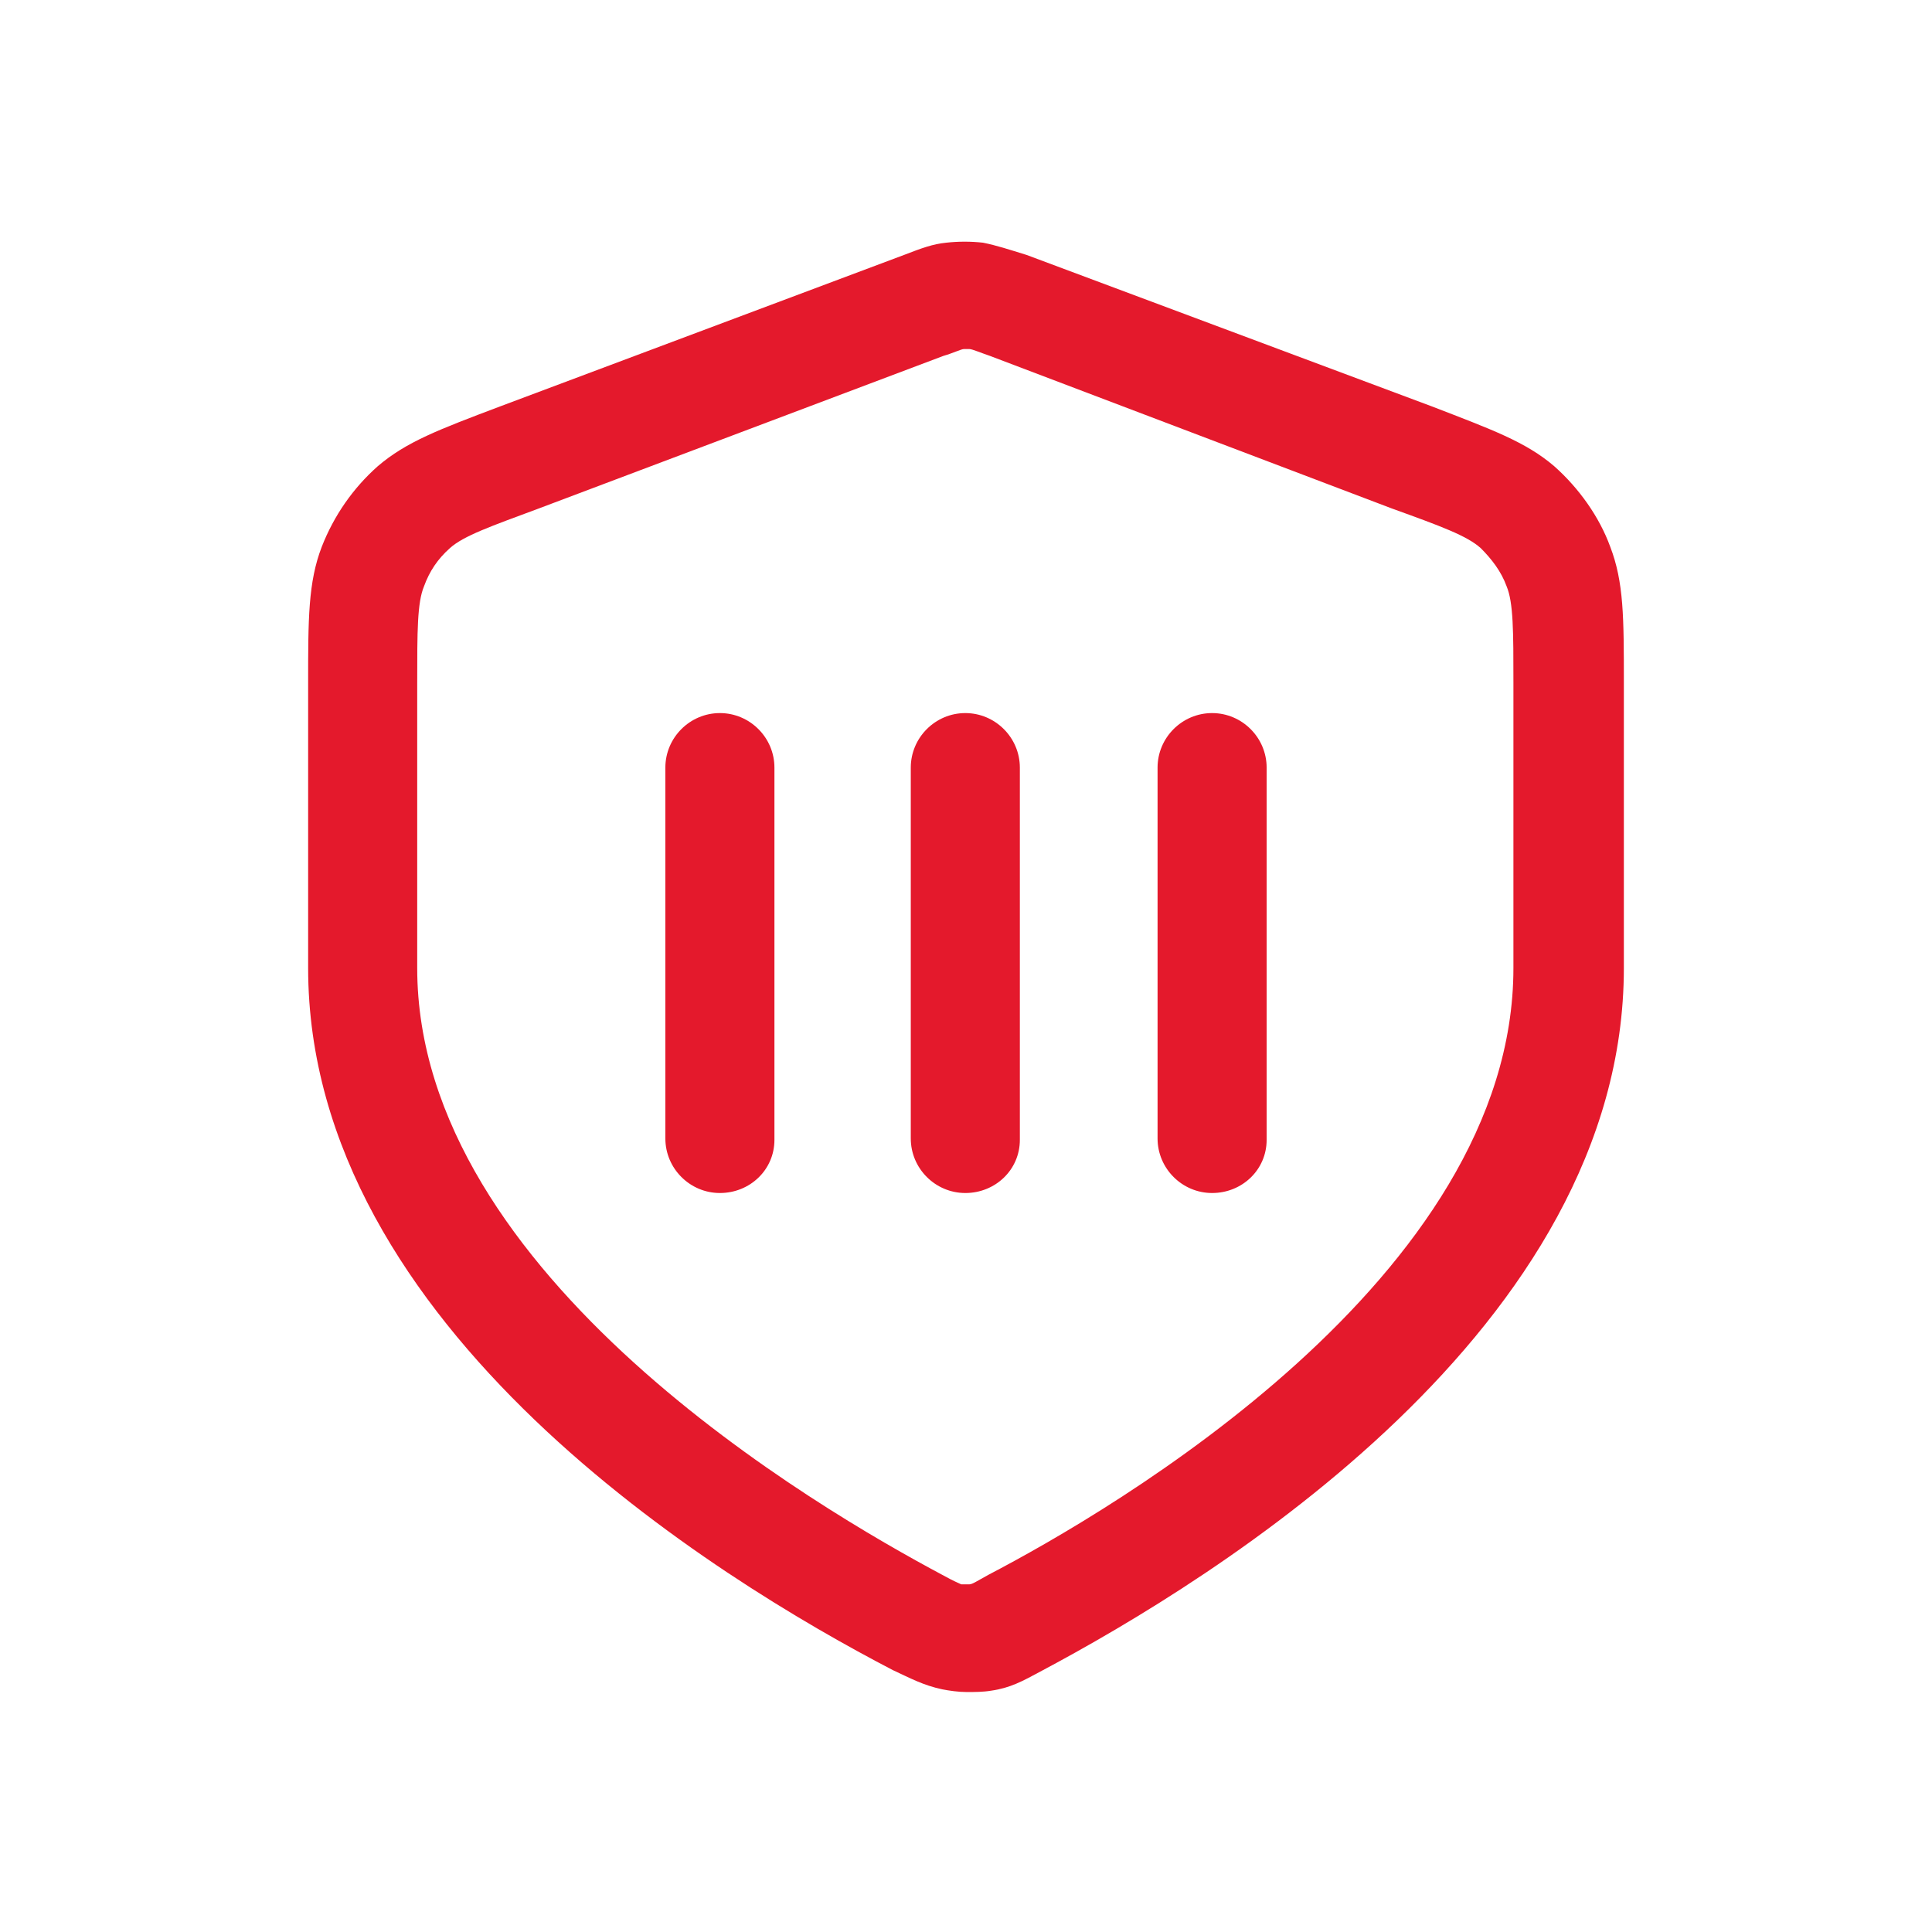
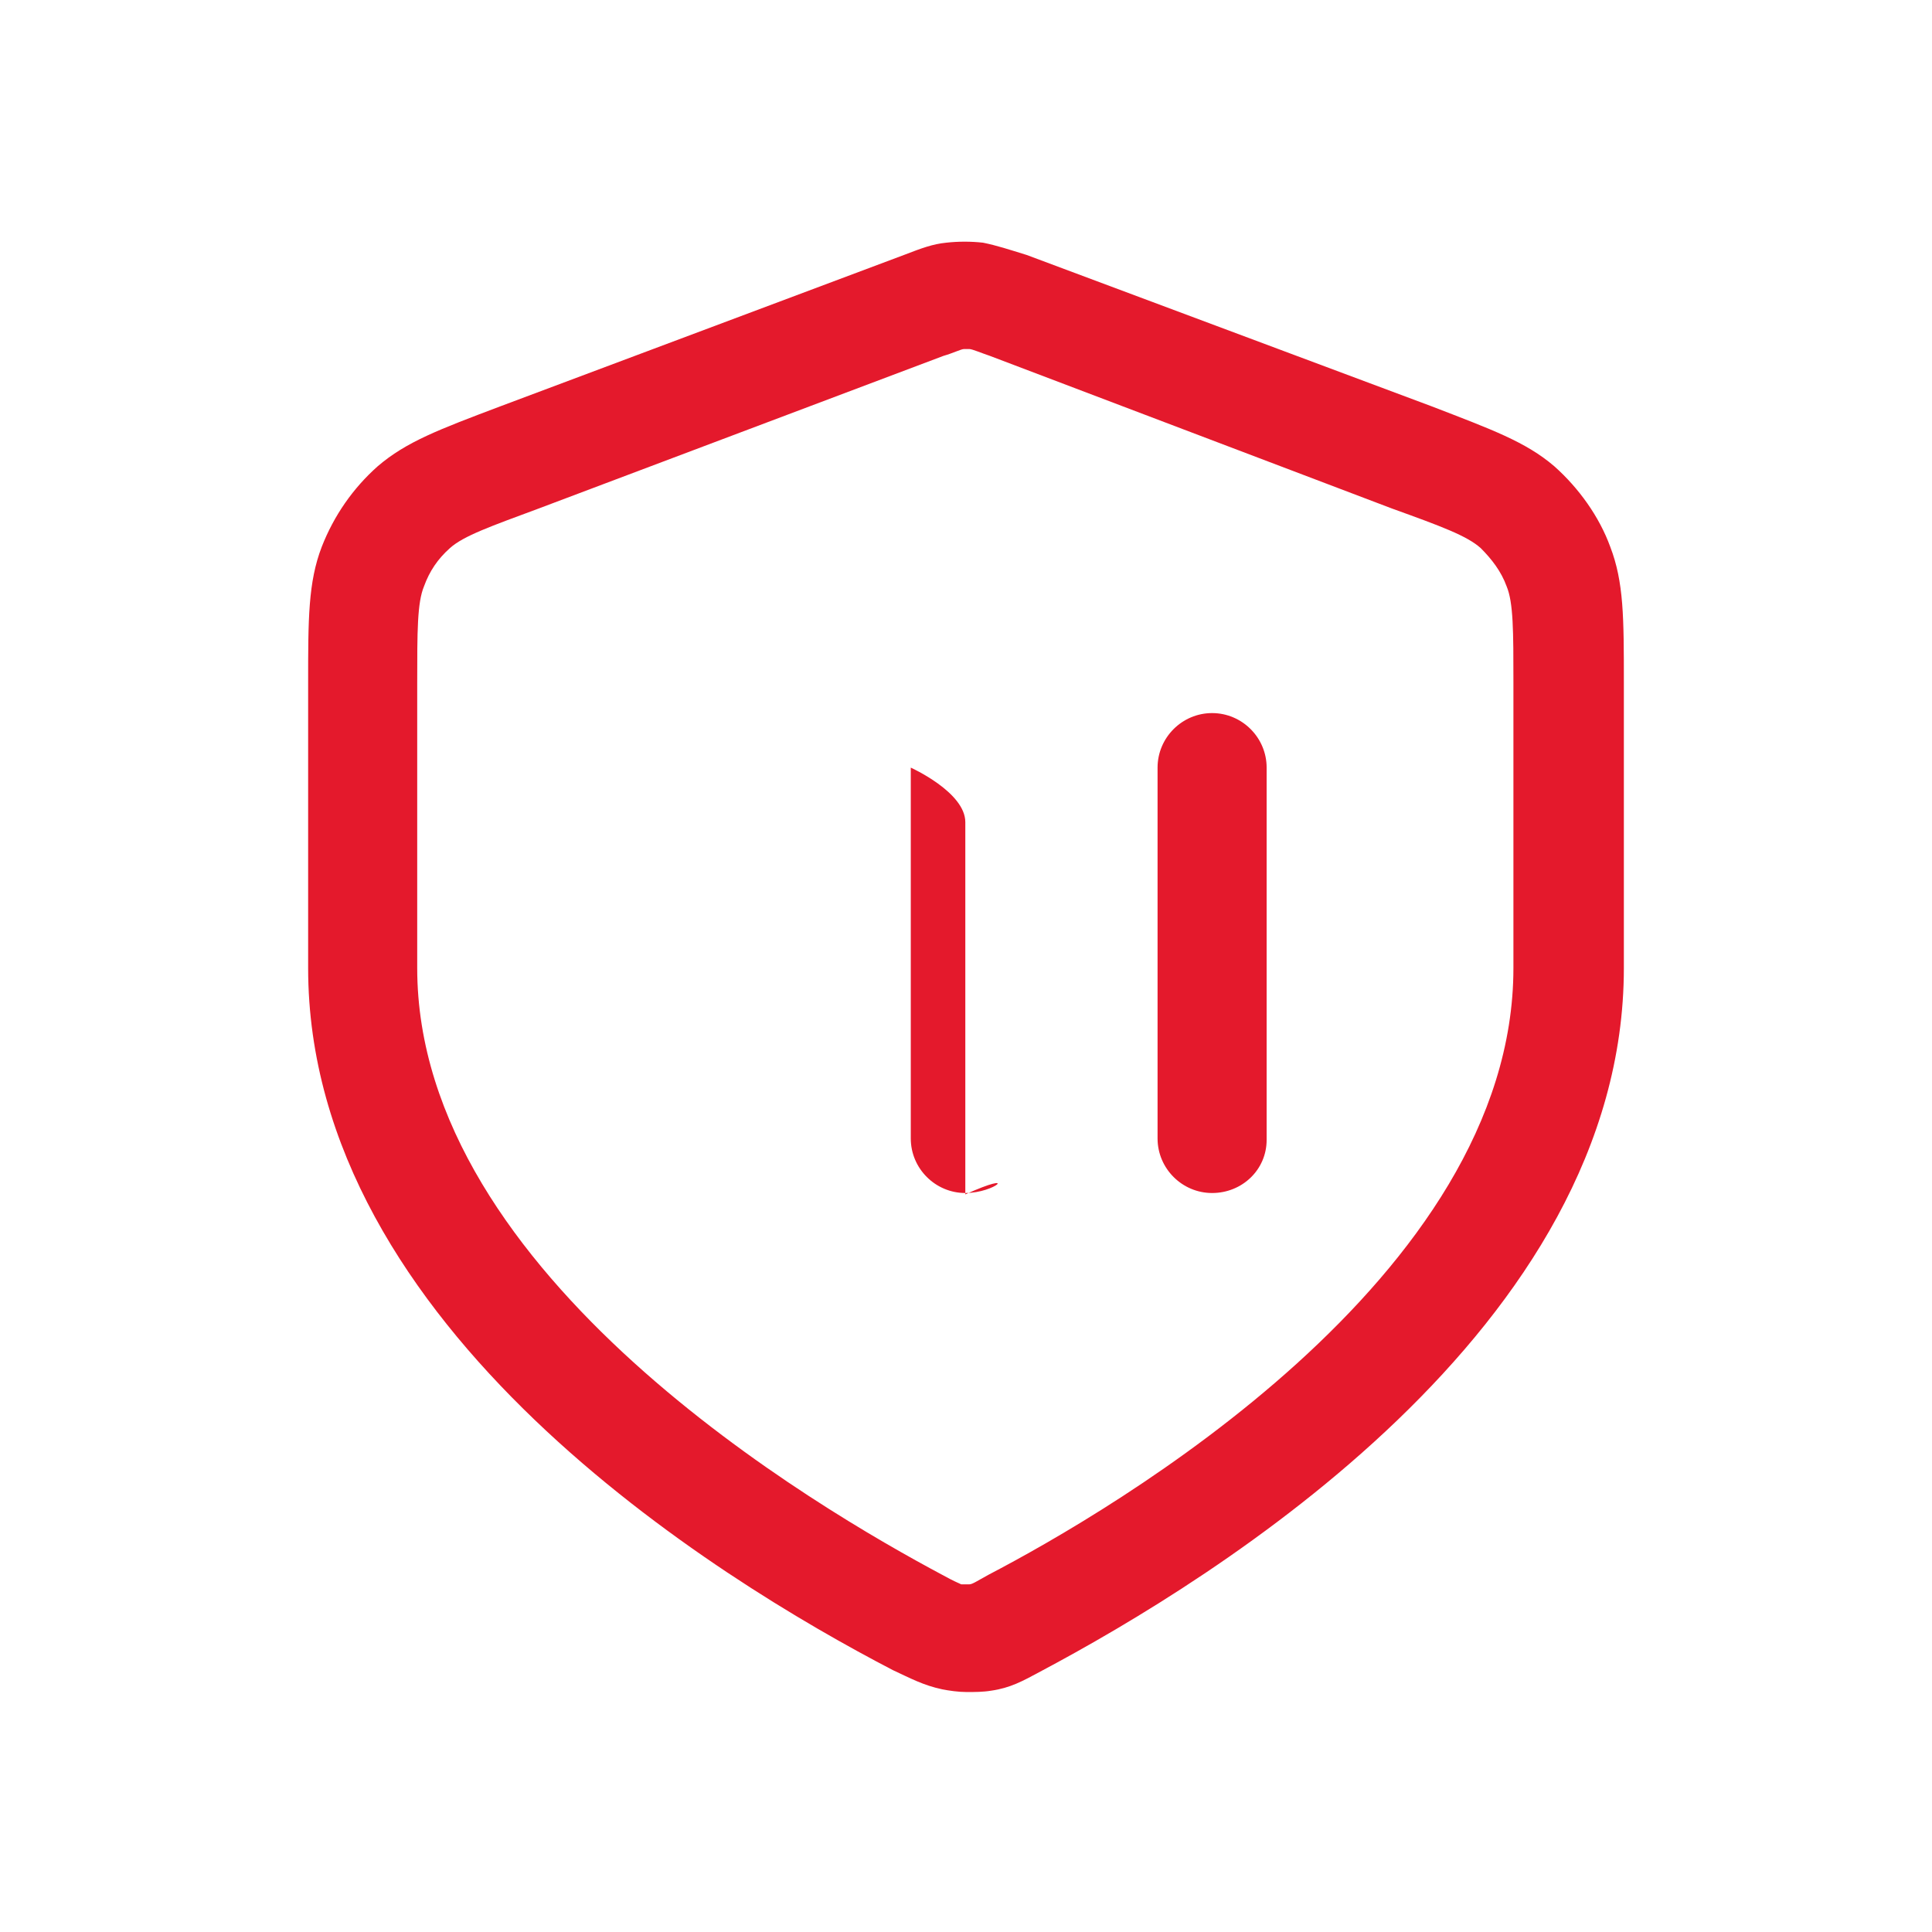
<svg xmlns="http://www.w3.org/2000/svg" id="Слой_1" x="0px" y="0px" viewBox="0 0 141.7 141.7" style="enable-background:new 0 0 141.7 141.7;" xml:space="preserve">
  <style type="text/css"> .st0{fill:#E4192C;} </style>
  <path class="st0" d="M70.9,124.1c-0.6,0-1.3-0.1-1.8-0.2c-1.4-0.3-2.3-0.8-3.6-1.4C52.6,115.8,22.6,97.4,22.6,71V50.1 c0-4.7,0-7.4,1-10c0.9-2.3,2.3-4.3,4.1-5.9c2.1-1.8,4.5-2.7,9-4.4l29.6-11.1c1.3-0.5,2.1-0.8,3.1-0.9c0.9-0.1,1.8-0.1,2.7,0 c1,0.2,1.9,0.5,3.2,0.9L105,29.8c4.4,1.7,6.9,2.6,9,4.4c1.8,1.6,3.3,3.7,4.1,5.9c1,2.6,1,5.2,1,10V71c0,26.4-30,44.8-42.8,51.6 c-1.3,0.7-2.2,1.2-3.6,1.4C72.1,124.1,71.5,124.1,70.9,124.1z M70.9,25.6c-0.1,0-0.2,0-0.2,0c-0.2,0-0.8,0.3-1.5,0.5L39.5,37.3 c-3.5,1.3-5.5,2-6.5,2.9c-0.9,0.8-1.5,1.7-1.9,2.8c-0.5,1.2-0.5,3.3-0.5,7.1V71c0,22.6,29.5,39.7,38.5,44.5c0.9,0.5,1.2,0.6,1.4,0.7 c0.1,0,0.5,0,0.6,0c0.2,0,0.5-0.2,1.4-0.7c9-4.7,38.5-21.8,38.5-44.5V50.1c0-3.8,0-5.9-0.5-7.1c-0.4-1.1-1.1-2-1.9-2.8 c-1-0.9-2.9-1.6-6.5-2.9L72.6,26.1c-0.6-0.2-1.3-0.5-1.5-0.5C71,25.6,70.9,25.6,70.9,25.6z" />
  <g>
-     <path class="st0" d="M52.8,87.5c-2.2,0-4-1.8-4-4V56.3c0-2.2,1.8-4,4-4s4,1.8,4,4v27.3C56.8,85.8,55,87.5,52.8,87.5z" />
-     <path class="st0" d="M70.8,87.5c-2.2,0-4-1.8-4-4V56.3c0-2.2,1.8-4,4-4s4,1.8,4,4v27.3C74.8,85.8,73,87.5,70.8,87.5z" />
+     <path class="st0" d="M70.8,87.5c-2.2,0-4-1.8-4-4V56.3s4,1.8,4,4v27.3C74.8,85.8,73,87.5,70.8,87.5z" />
    <path class="st0" d="M88.9,87.5c-2.2,0-4-1.8-4-4V56.3c0-2.2,1.8-4,4-4s4,1.8,4,4v27.3C92.9,85.8,91.1,87.5,88.9,87.5z" />
  </g>
</svg>